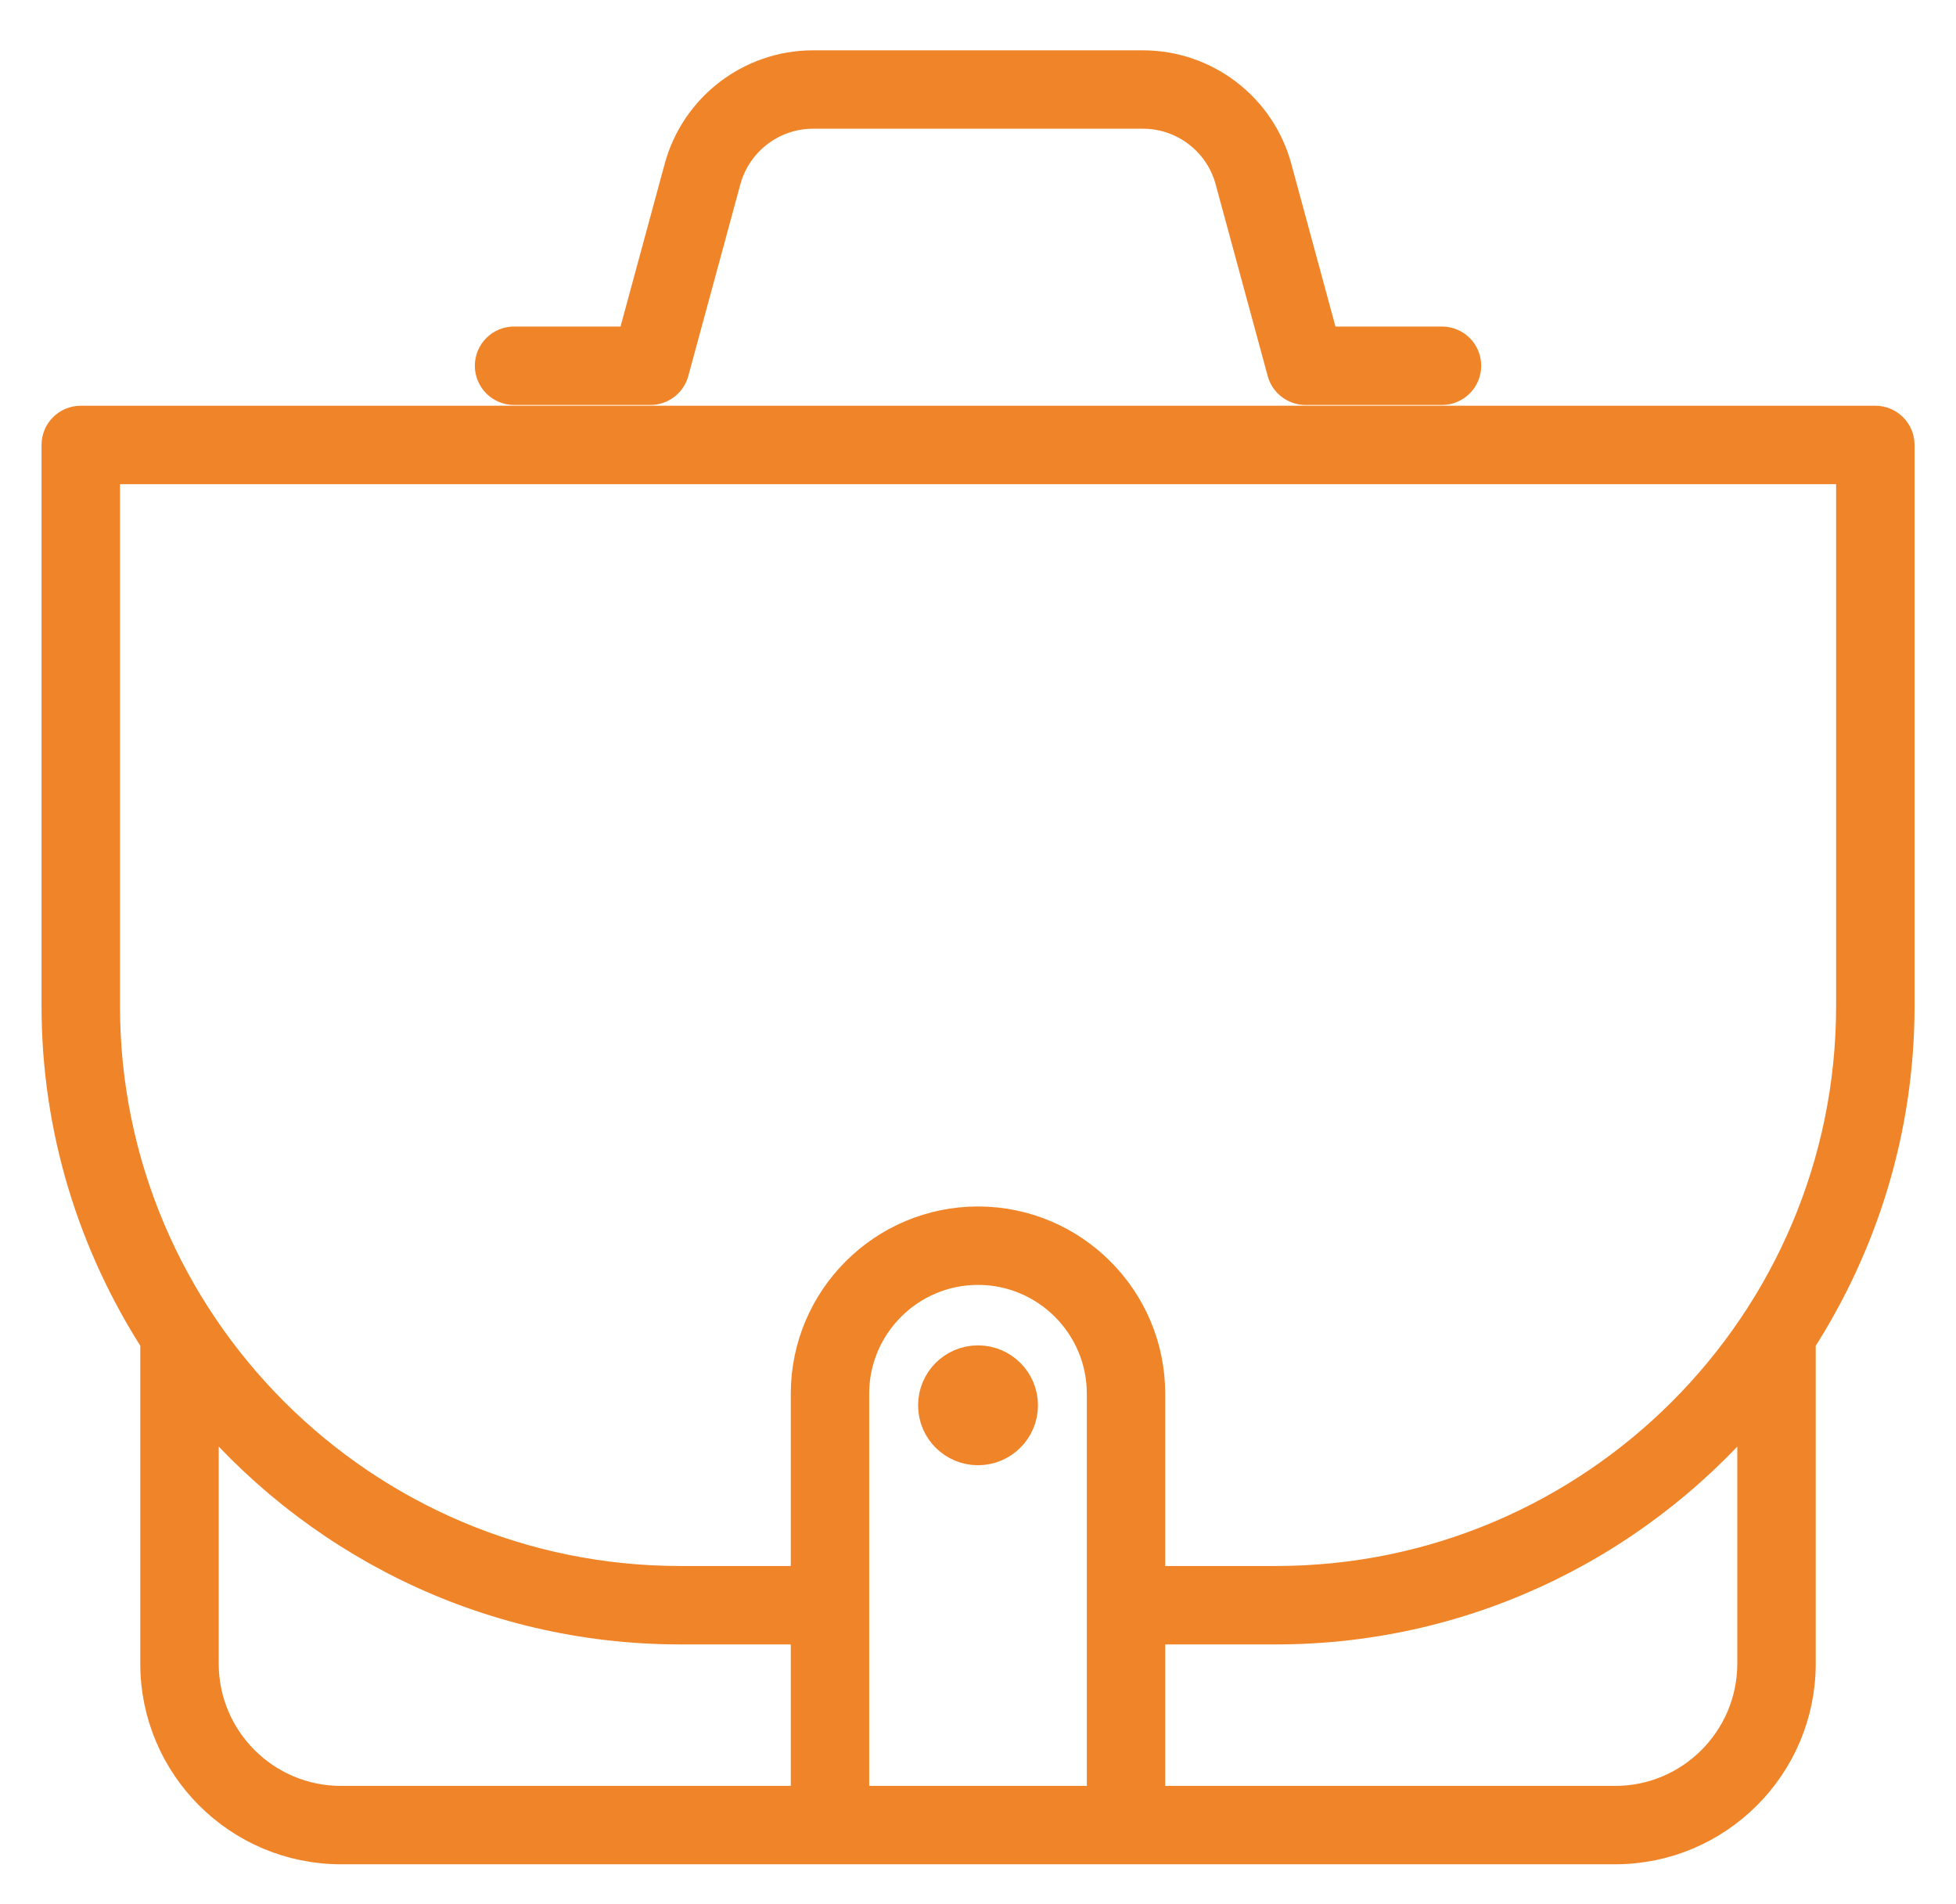
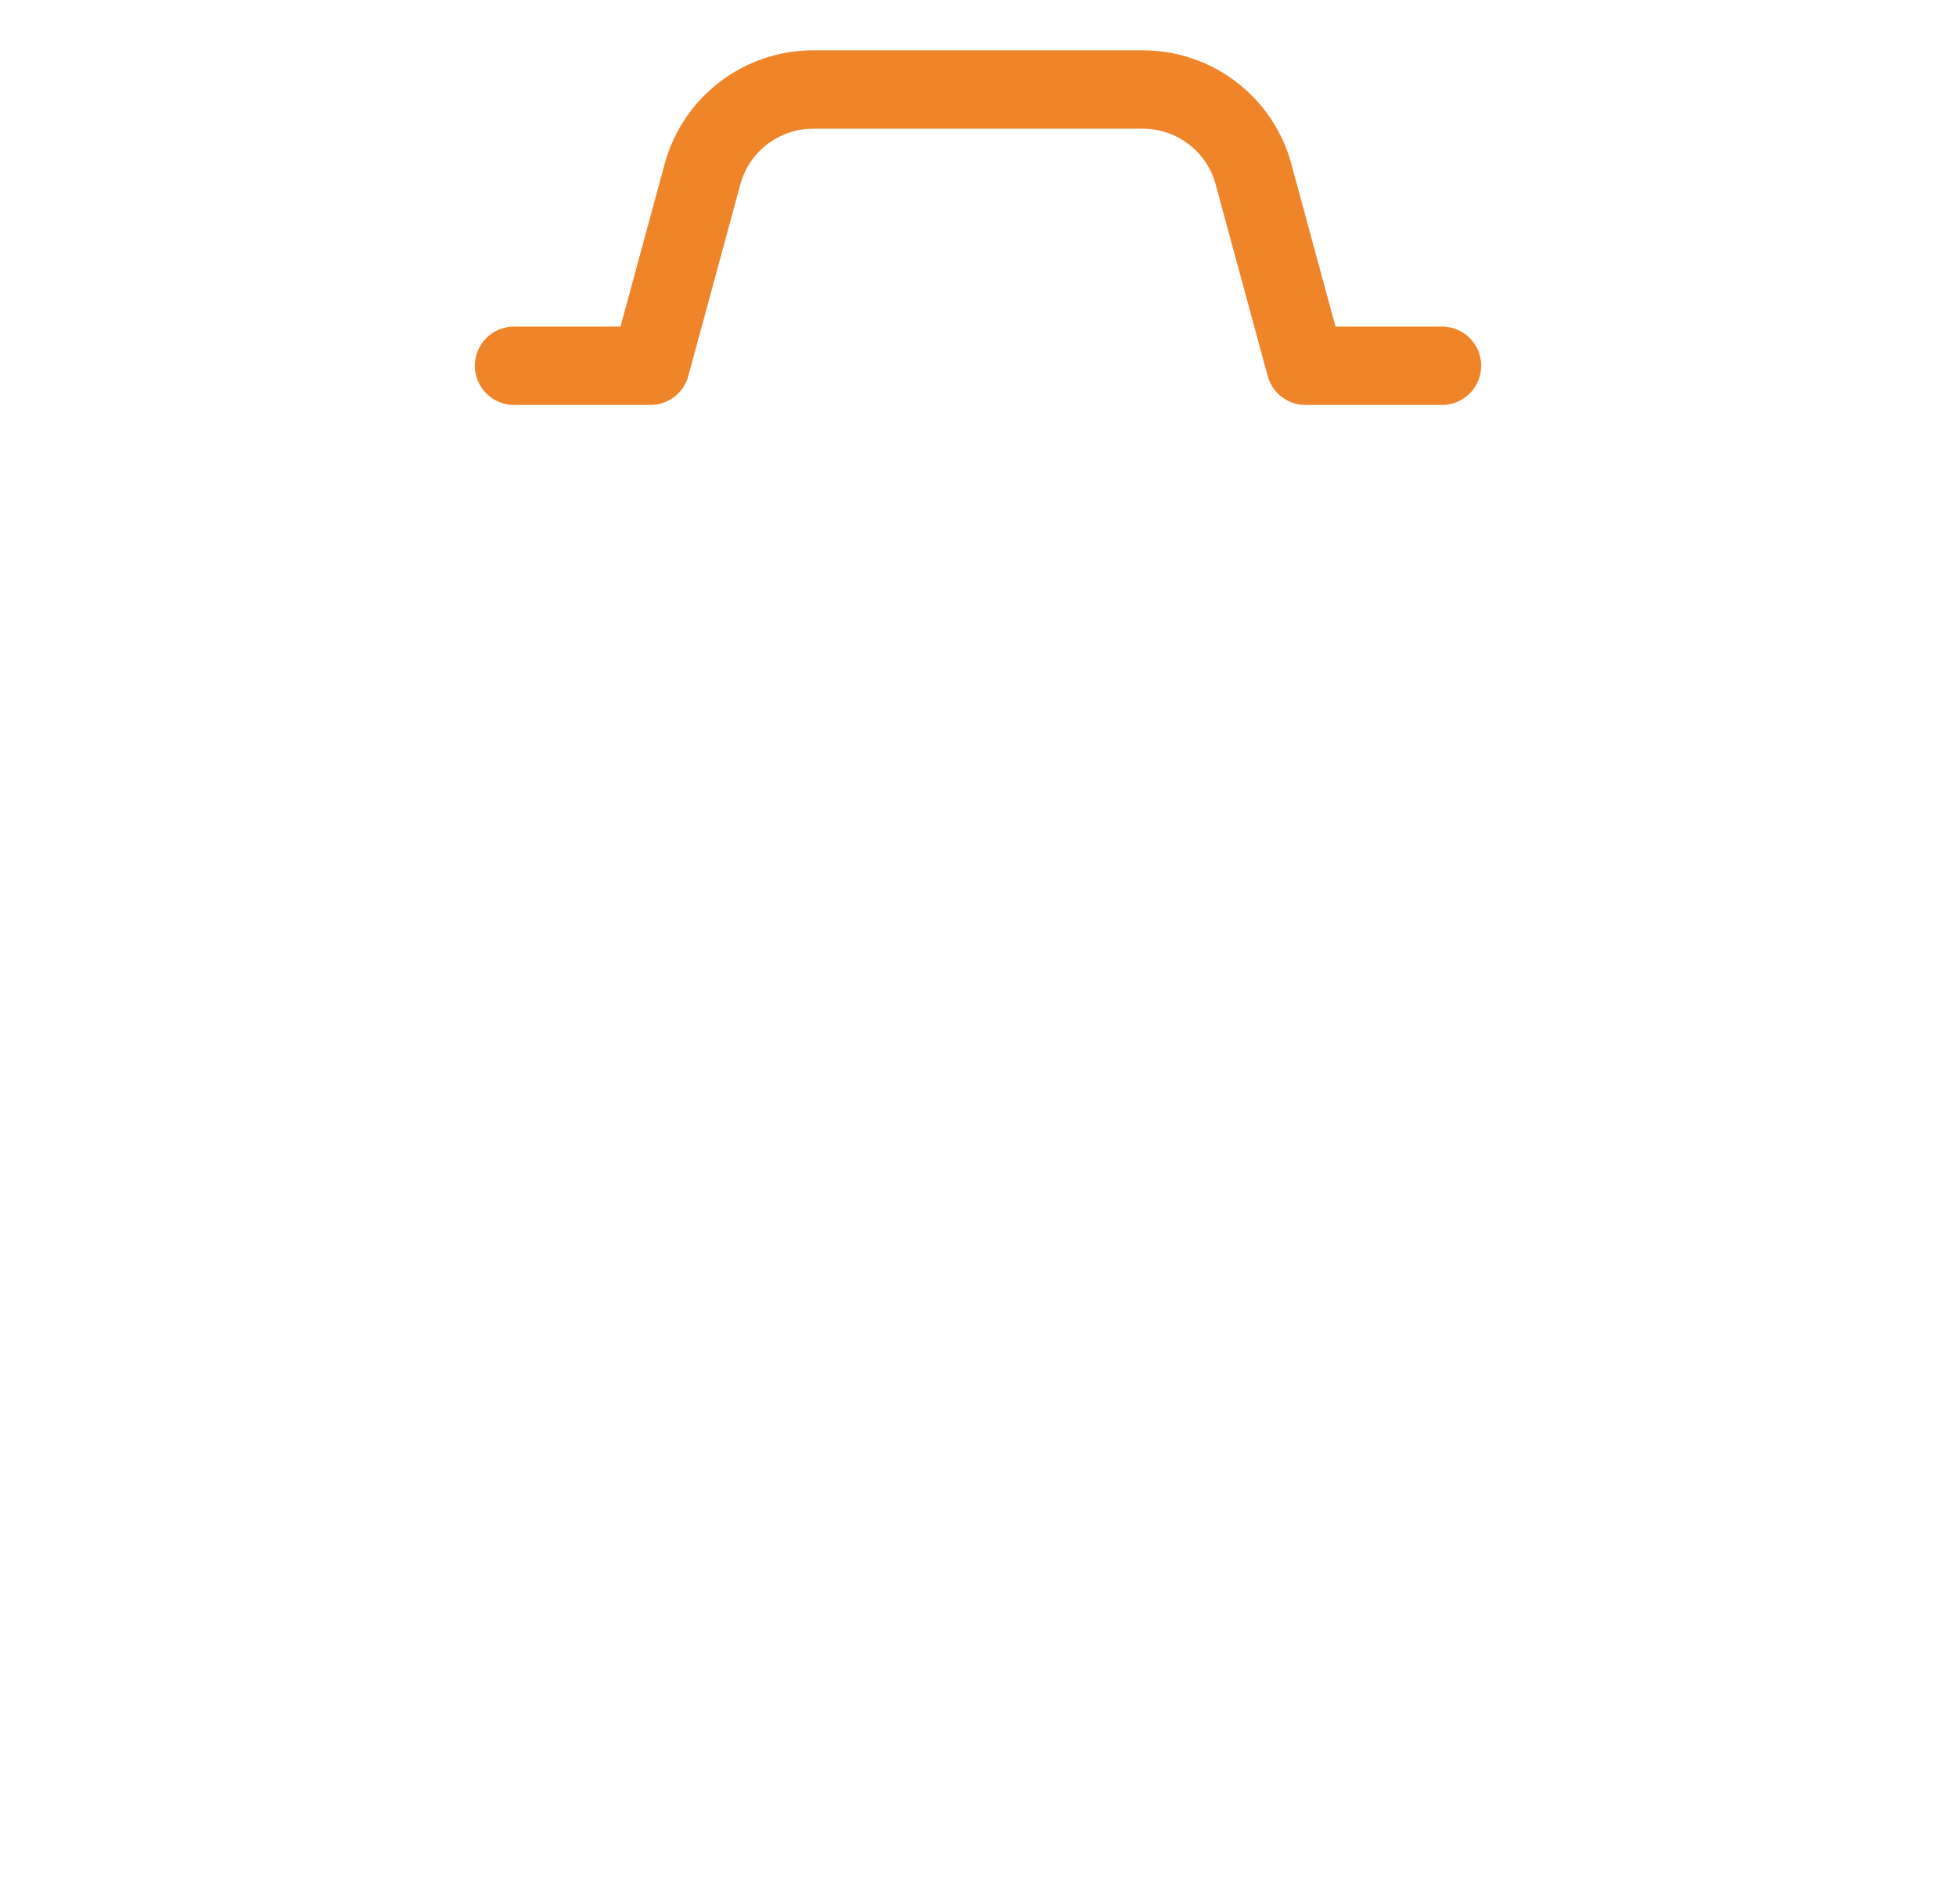
<svg xmlns="http://www.w3.org/2000/svg" width="38px" height="37px" viewBox="0 0 38 37">
  <g stroke="none" stroke-width="1" fill="none" fill-rule="evenodd">
    <g transform="translate(-1185, -214)" fill="#F08428" stroke="#F08428" stroke-width="0.75">
      <g transform="translate(921, 195.057)">
        <g transform="translate(265.182, 20)">
-           <path d="M34.864,18.489 C34.864,24.697 29.813,29.747 23.605,29.747 L21.08,29.747 L21.08,26.024 C21.08,24.225 19.617,22.761 17.818,22.761 C16.02,22.761 14.556,24.225 14.556,26.024 L14.556,29.747 L12.033,29.747 C5.824,29.747 0.774,24.697 0.774,18.489 L0.774,7.976 L34.864,7.976 L34.864,18.489 Z M32.944,31.269 C32.944,32.786 31.712,34.02 30.196,34.02 L21.08,34.02 L21.08,30.521 L23.605,30.521 C27.372,30.521 30.737,28.778 32.944,26.06 L32.944,31.269 Z M15.329,34.02 L15.329,26.024 C15.329,24.651 16.446,23.535 17.818,23.535 C19.19,23.535 20.307,24.651 20.307,26.024 L20.307,34.02 L15.329,34.02 Z M2.692,31.269 L2.692,26.059 C4.9,28.778 8.265,30.521 12.033,30.521 L14.556,30.521 L14.556,34.02 L5.442,34.02 C3.925,34.02 2.692,32.786 2.692,31.269 Z M35.638,7.589 C35.638,7.375 35.464,7.202 35.251,7.202 L0.387,7.202 C0.173,7.202 0,7.375 0,7.589 L0,18.489 C0,20.881 0.71,23.106 1.918,24.982 L1.918,31.269 C1.918,33.213 3.499,34.793 5.442,34.793 L14.943,34.793 L20.693,34.793 L30.196,34.793 C32.138,34.793 33.718,33.213 33.718,31.269 L33.718,24.984 C34.927,23.108 35.638,20.881 35.638,18.489 L35.638,7.589 Z" id="Fill-1" />
-           <path d="M17.818,25.46 C17.382,25.46 17.029,25.814 17.029,26.25 C17.029,26.686 17.382,27.039 17.818,27.039 C18.254,27.039 18.608,26.686 18.608,26.25 C18.608,25.814 18.254,25.46 17.818,25.46" id="Fill-4" />
          <path d="M8.805,6.437 L11.455,6.437 C11.629,6.437 11.783,6.319 11.828,6.151 L12.84,2.424 C13.057,1.626 13.787,1.069 14.613,1.069 L21.023,1.069 C21.85,1.069 22.58,1.626 22.796,2.424 L23.808,6.151 C23.853,6.319 24.007,6.437 24.181,6.437 L26.832,6.437 C27.046,6.437 27.219,6.263 27.219,6.05 C27.219,5.836 27.046,5.663 26.832,5.663 L24.476,5.663 L23.542,2.222 C23.235,1.088 22.199,0.296 21.023,0.296 L14.613,0.296 C13.438,0.296 12.403,1.087 12.094,2.222 L11.16,5.663 L8.805,5.663 C8.591,5.663 8.418,5.836 8.418,6.05 C8.418,6.263 8.591,6.437 8.805,6.437" id="Fill-6" />
        </g>
      </g>
    </g>
  </g>
</svg>